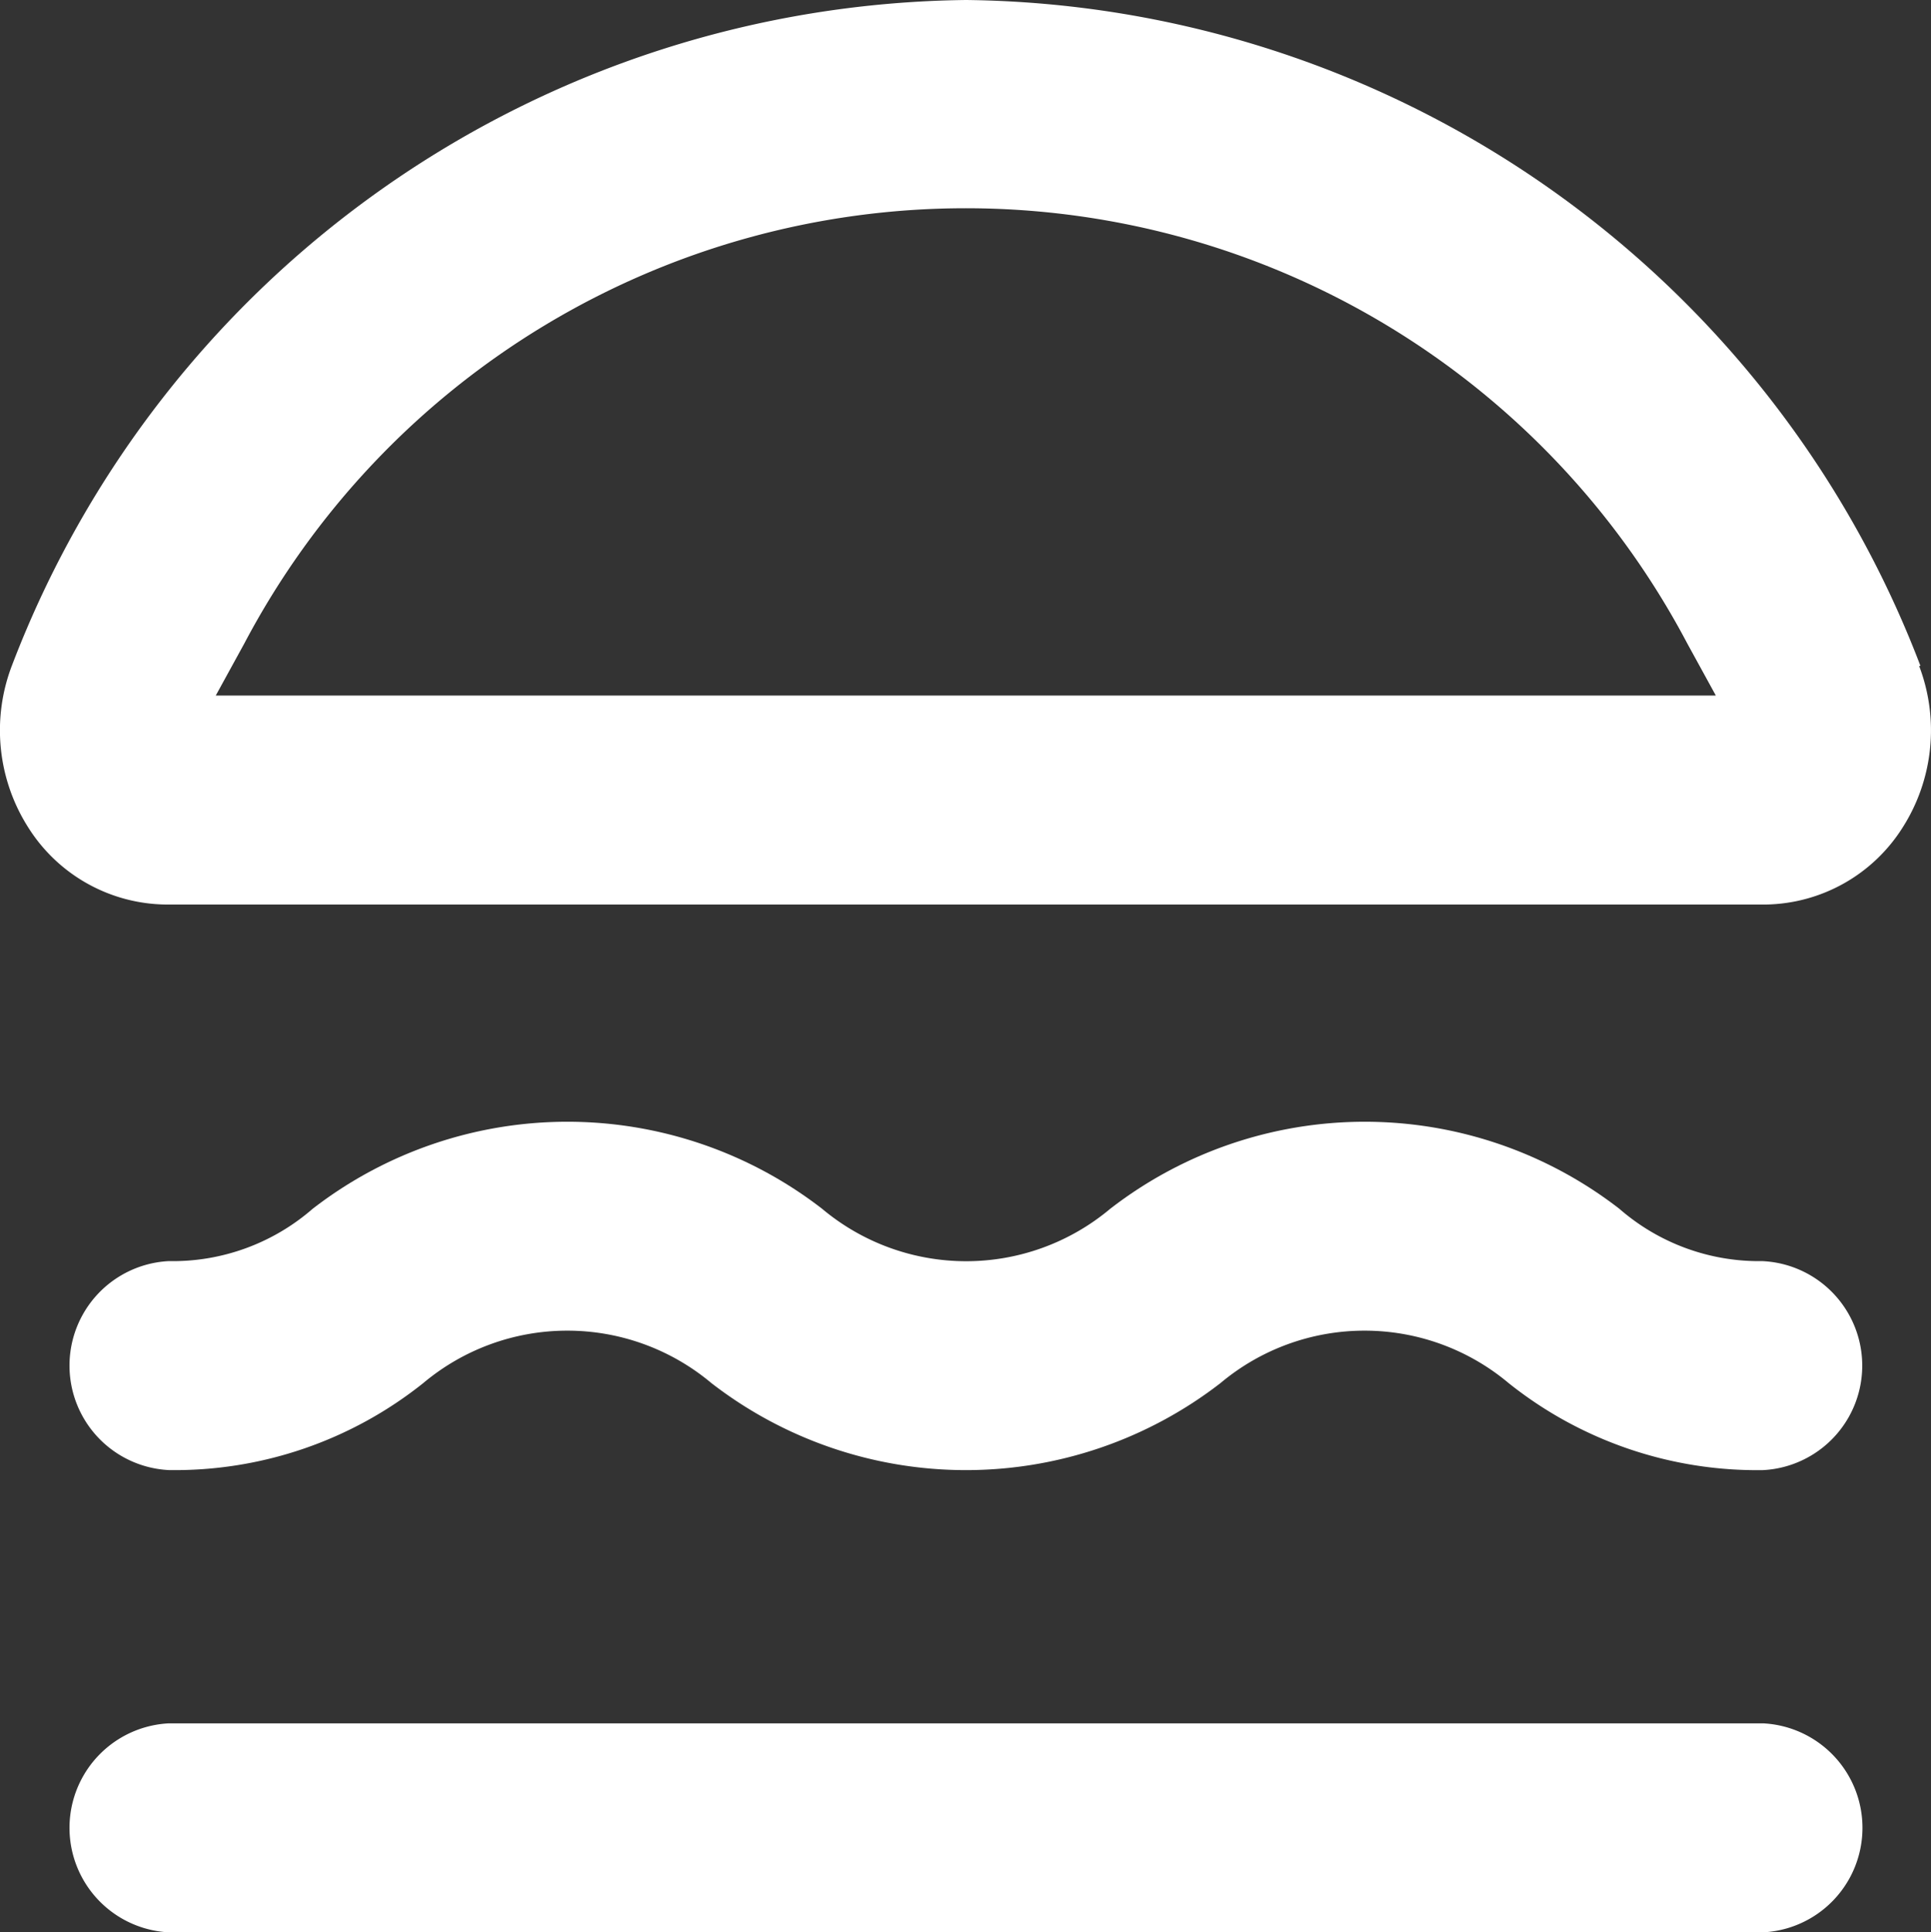
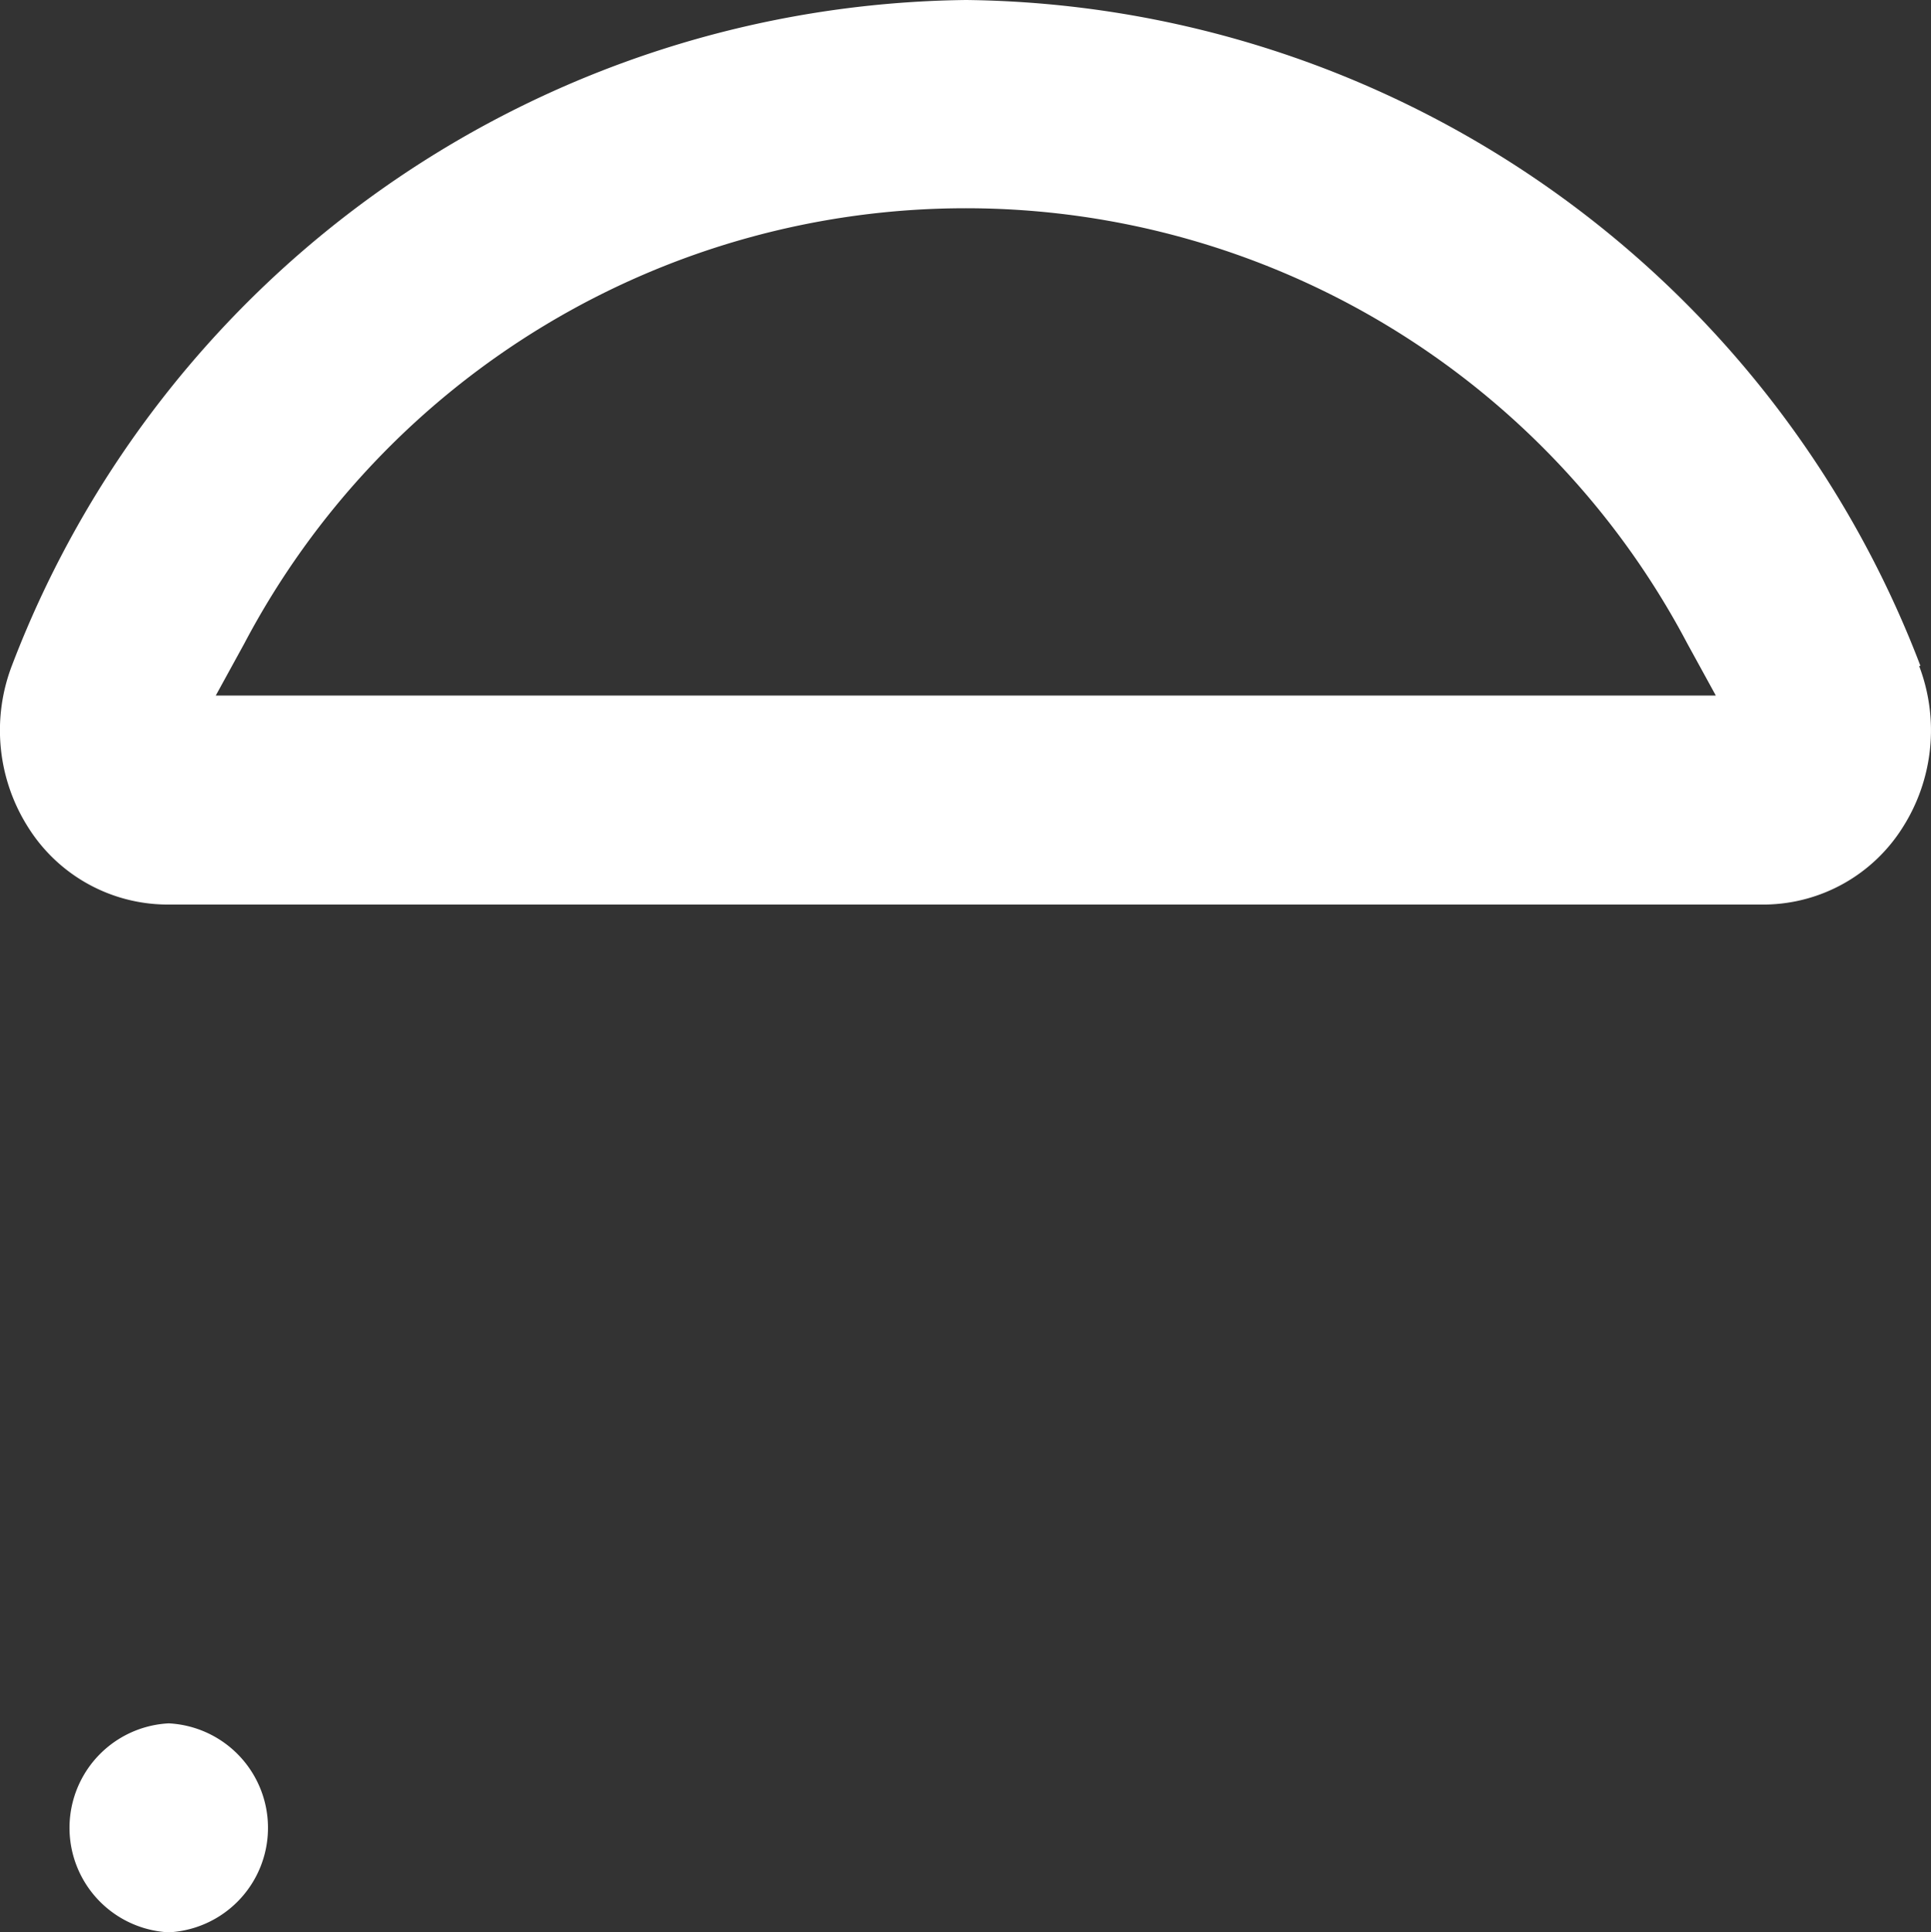
<svg xmlns="http://www.w3.org/2000/svg" width="41.975" height="42" viewBox="0 0 41.975 42">
  <rect x="0" y="0" width="41.975" height="42" fill="#333333" stroke="none" />
  <g id="Group_978" data-name="Group 978" transform="translate(-1348 -745)">
    <g id="noun-burger-6154491" transform="translate(1326.984 723.974)">
      <path id="Path_1538" data-name="Path 1538" d="M62.762,35.5A22.472,22.472,0,0,0,42.017,21.026,22.472,22.472,0,0,0,21.272,35.5a3.931,3.931,0,0,0,.364,3.52,3.583,3.583,0,0,0,2.99,1.666H59.4a3.584,3.584,0,0,0,2.975-1.675,3.931,3.931,0,0,0,.358-3.511Zm-37.056.644.623-1.136a17.73,17.73,0,0,1,31.362,0l.623,1.136Z" transform="translate(0)" fill="#fff" />
-       <path id="Path_1539" data-name="Path 1539" d="M59.826,73H25.166a2.274,2.274,0,0,0,0,4.542h34.66a2.274,2.274,0,0,0,0-4.542Z" transform="translate(-0.482 -14.517)" fill="#fff" />
-       <path id="Path_1540" data-name="Path 1540" d="M59.826,58.028A4.622,4.622,0,0,1,56.7,56.892a9.039,9.039,0,0,0-11.07,0,4.872,4.872,0,0,1-6.26,0,9.049,9.049,0,0,0-11.077,0,4.629,4.629,0,0,1-3.127,1.136,2.274,2.274,0,0,0,0,4.542A8.653,8.653,0,0,0,30.7,60.678a4.872,4.872,0,0,1,6.26,0,9.039,9.039,0,0,0,11.07,0,4.872,4.872,0,0,1,6.26,0,8.653,8.653,0,0,0,5.531,1.893,2.274,2.274,0,0,0,0-4.542Z" transform="translate(-0.482 -9.592)" fill="#fff" />
+       <path id="Path_1539" data-name="Path 1539" d="M59.826,73H25.166a2.274,2.274,0,0,0,0,4.542a2.274,2.274,0,0,0,0-4.542Z" transform="translate(-0.482 -14.517)" fill="#fff" />
    </g>
  </g>
</svg>